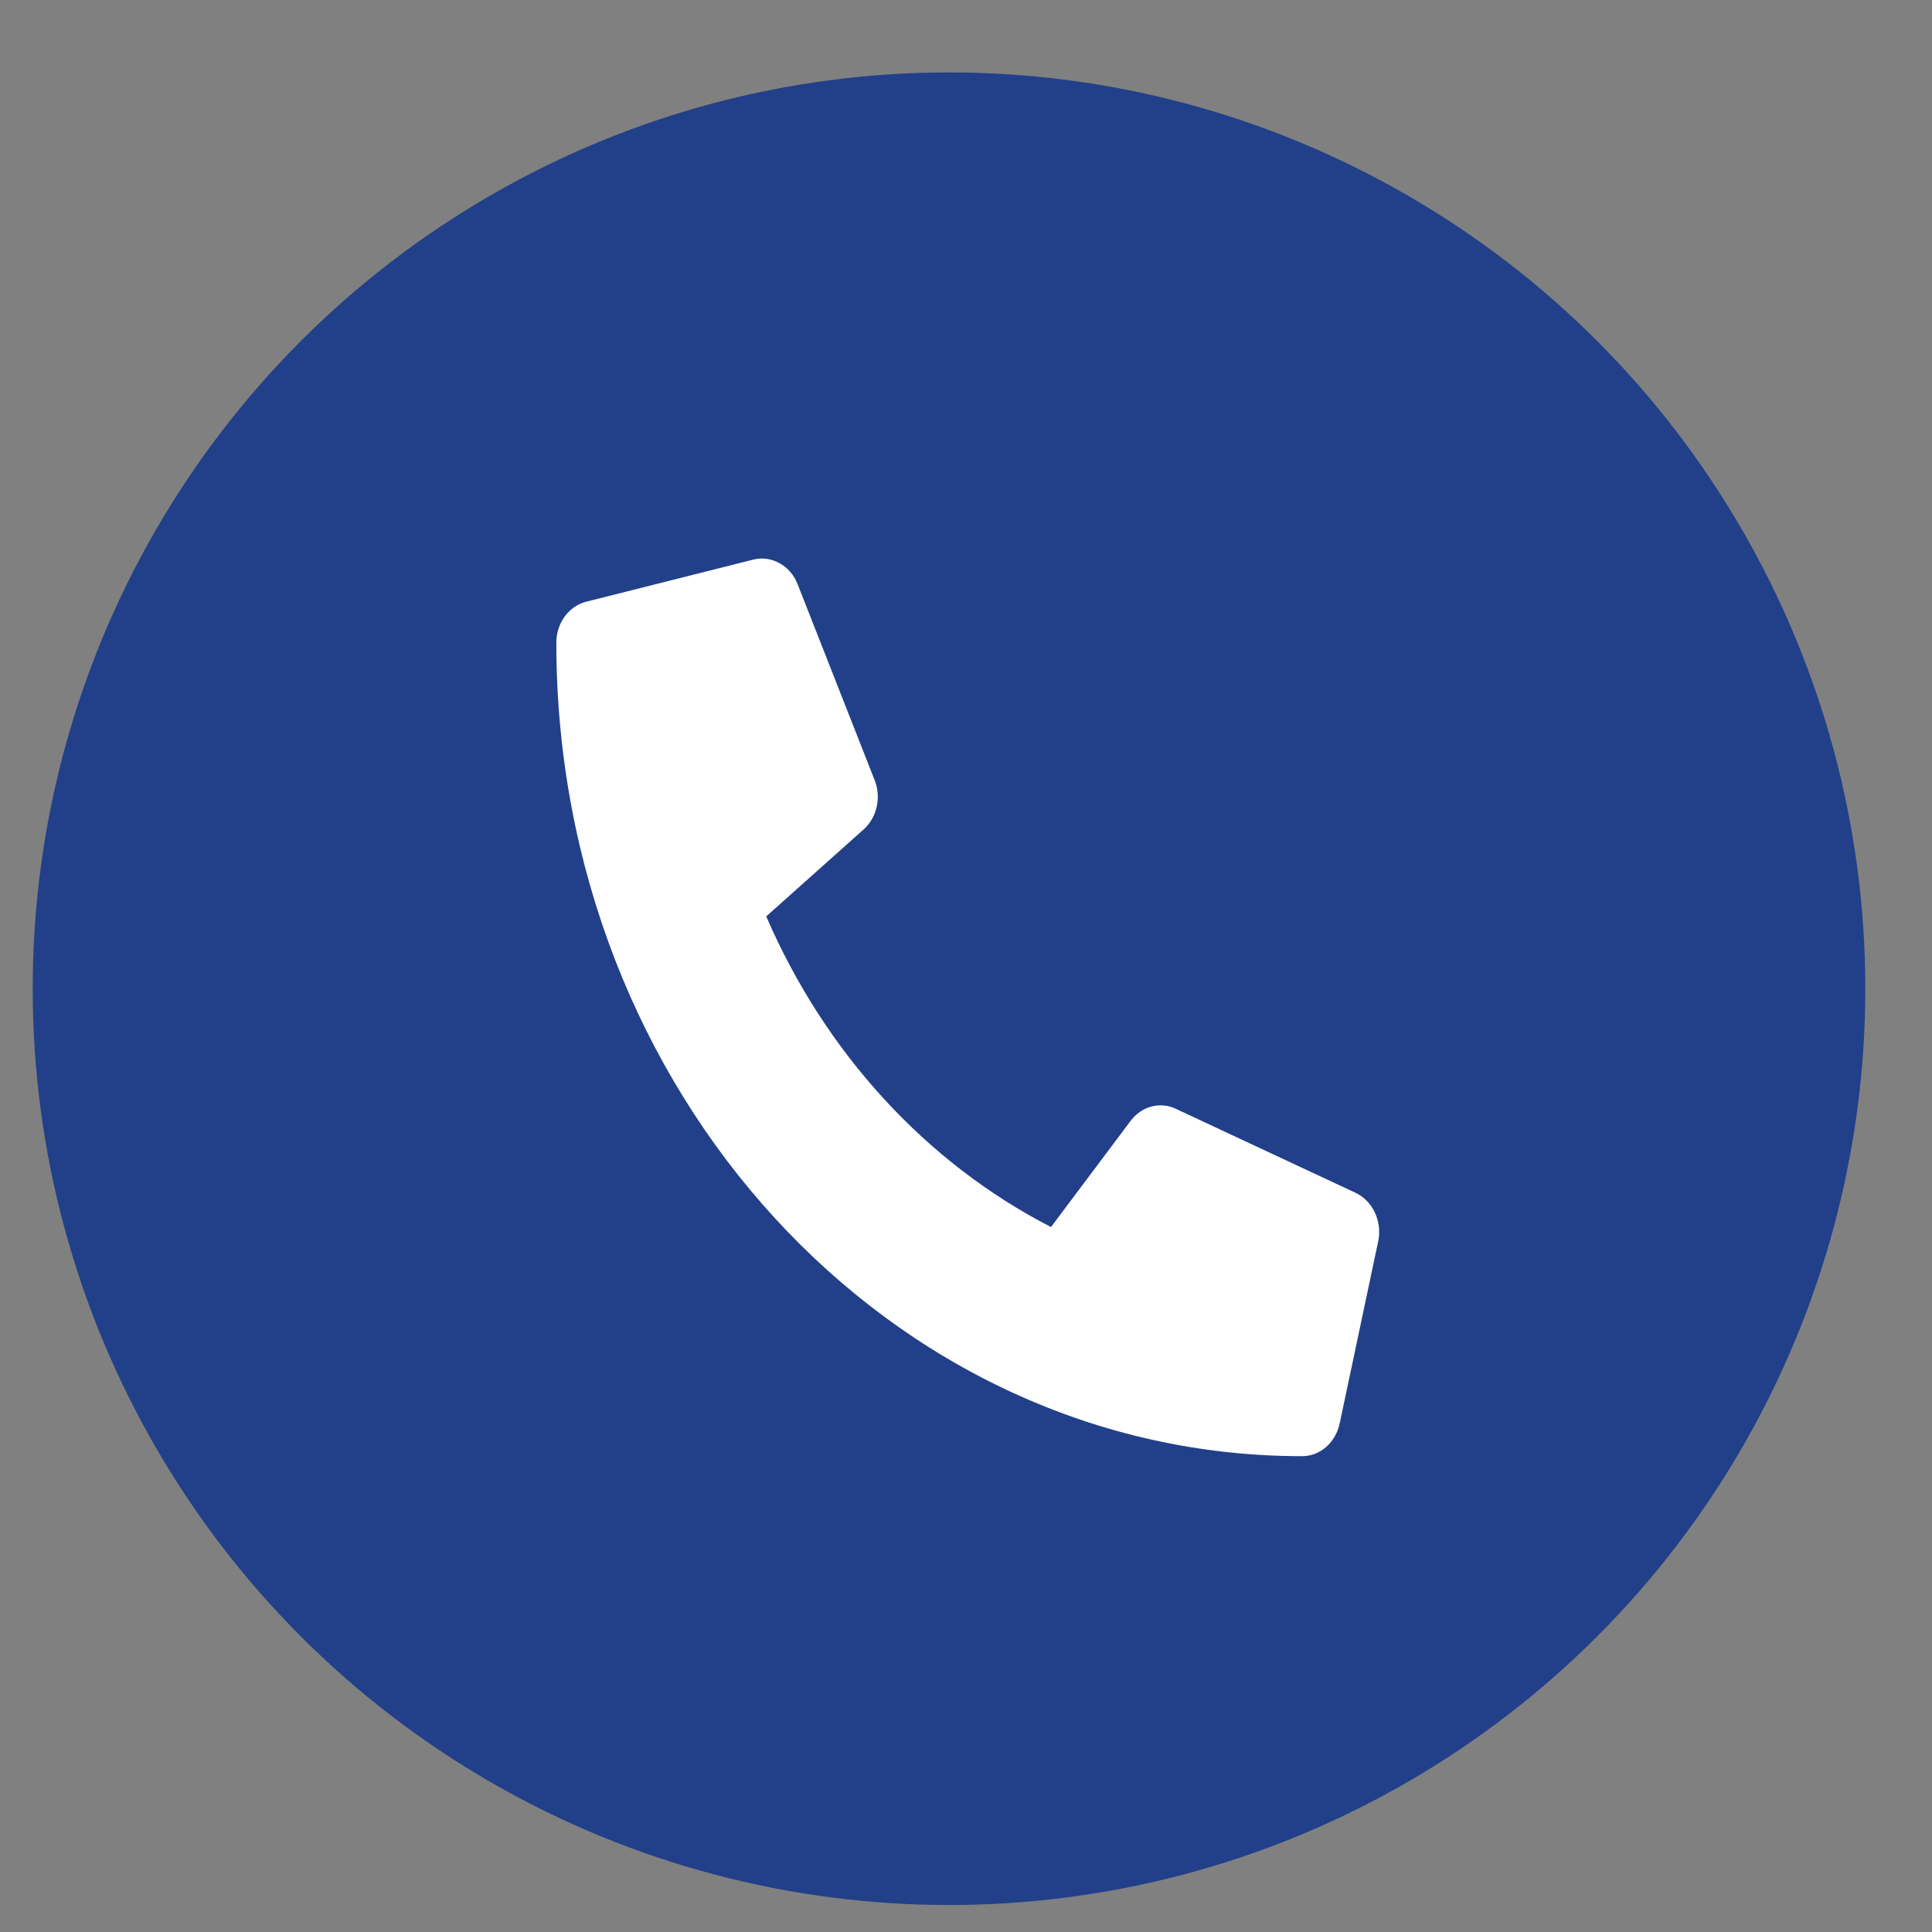
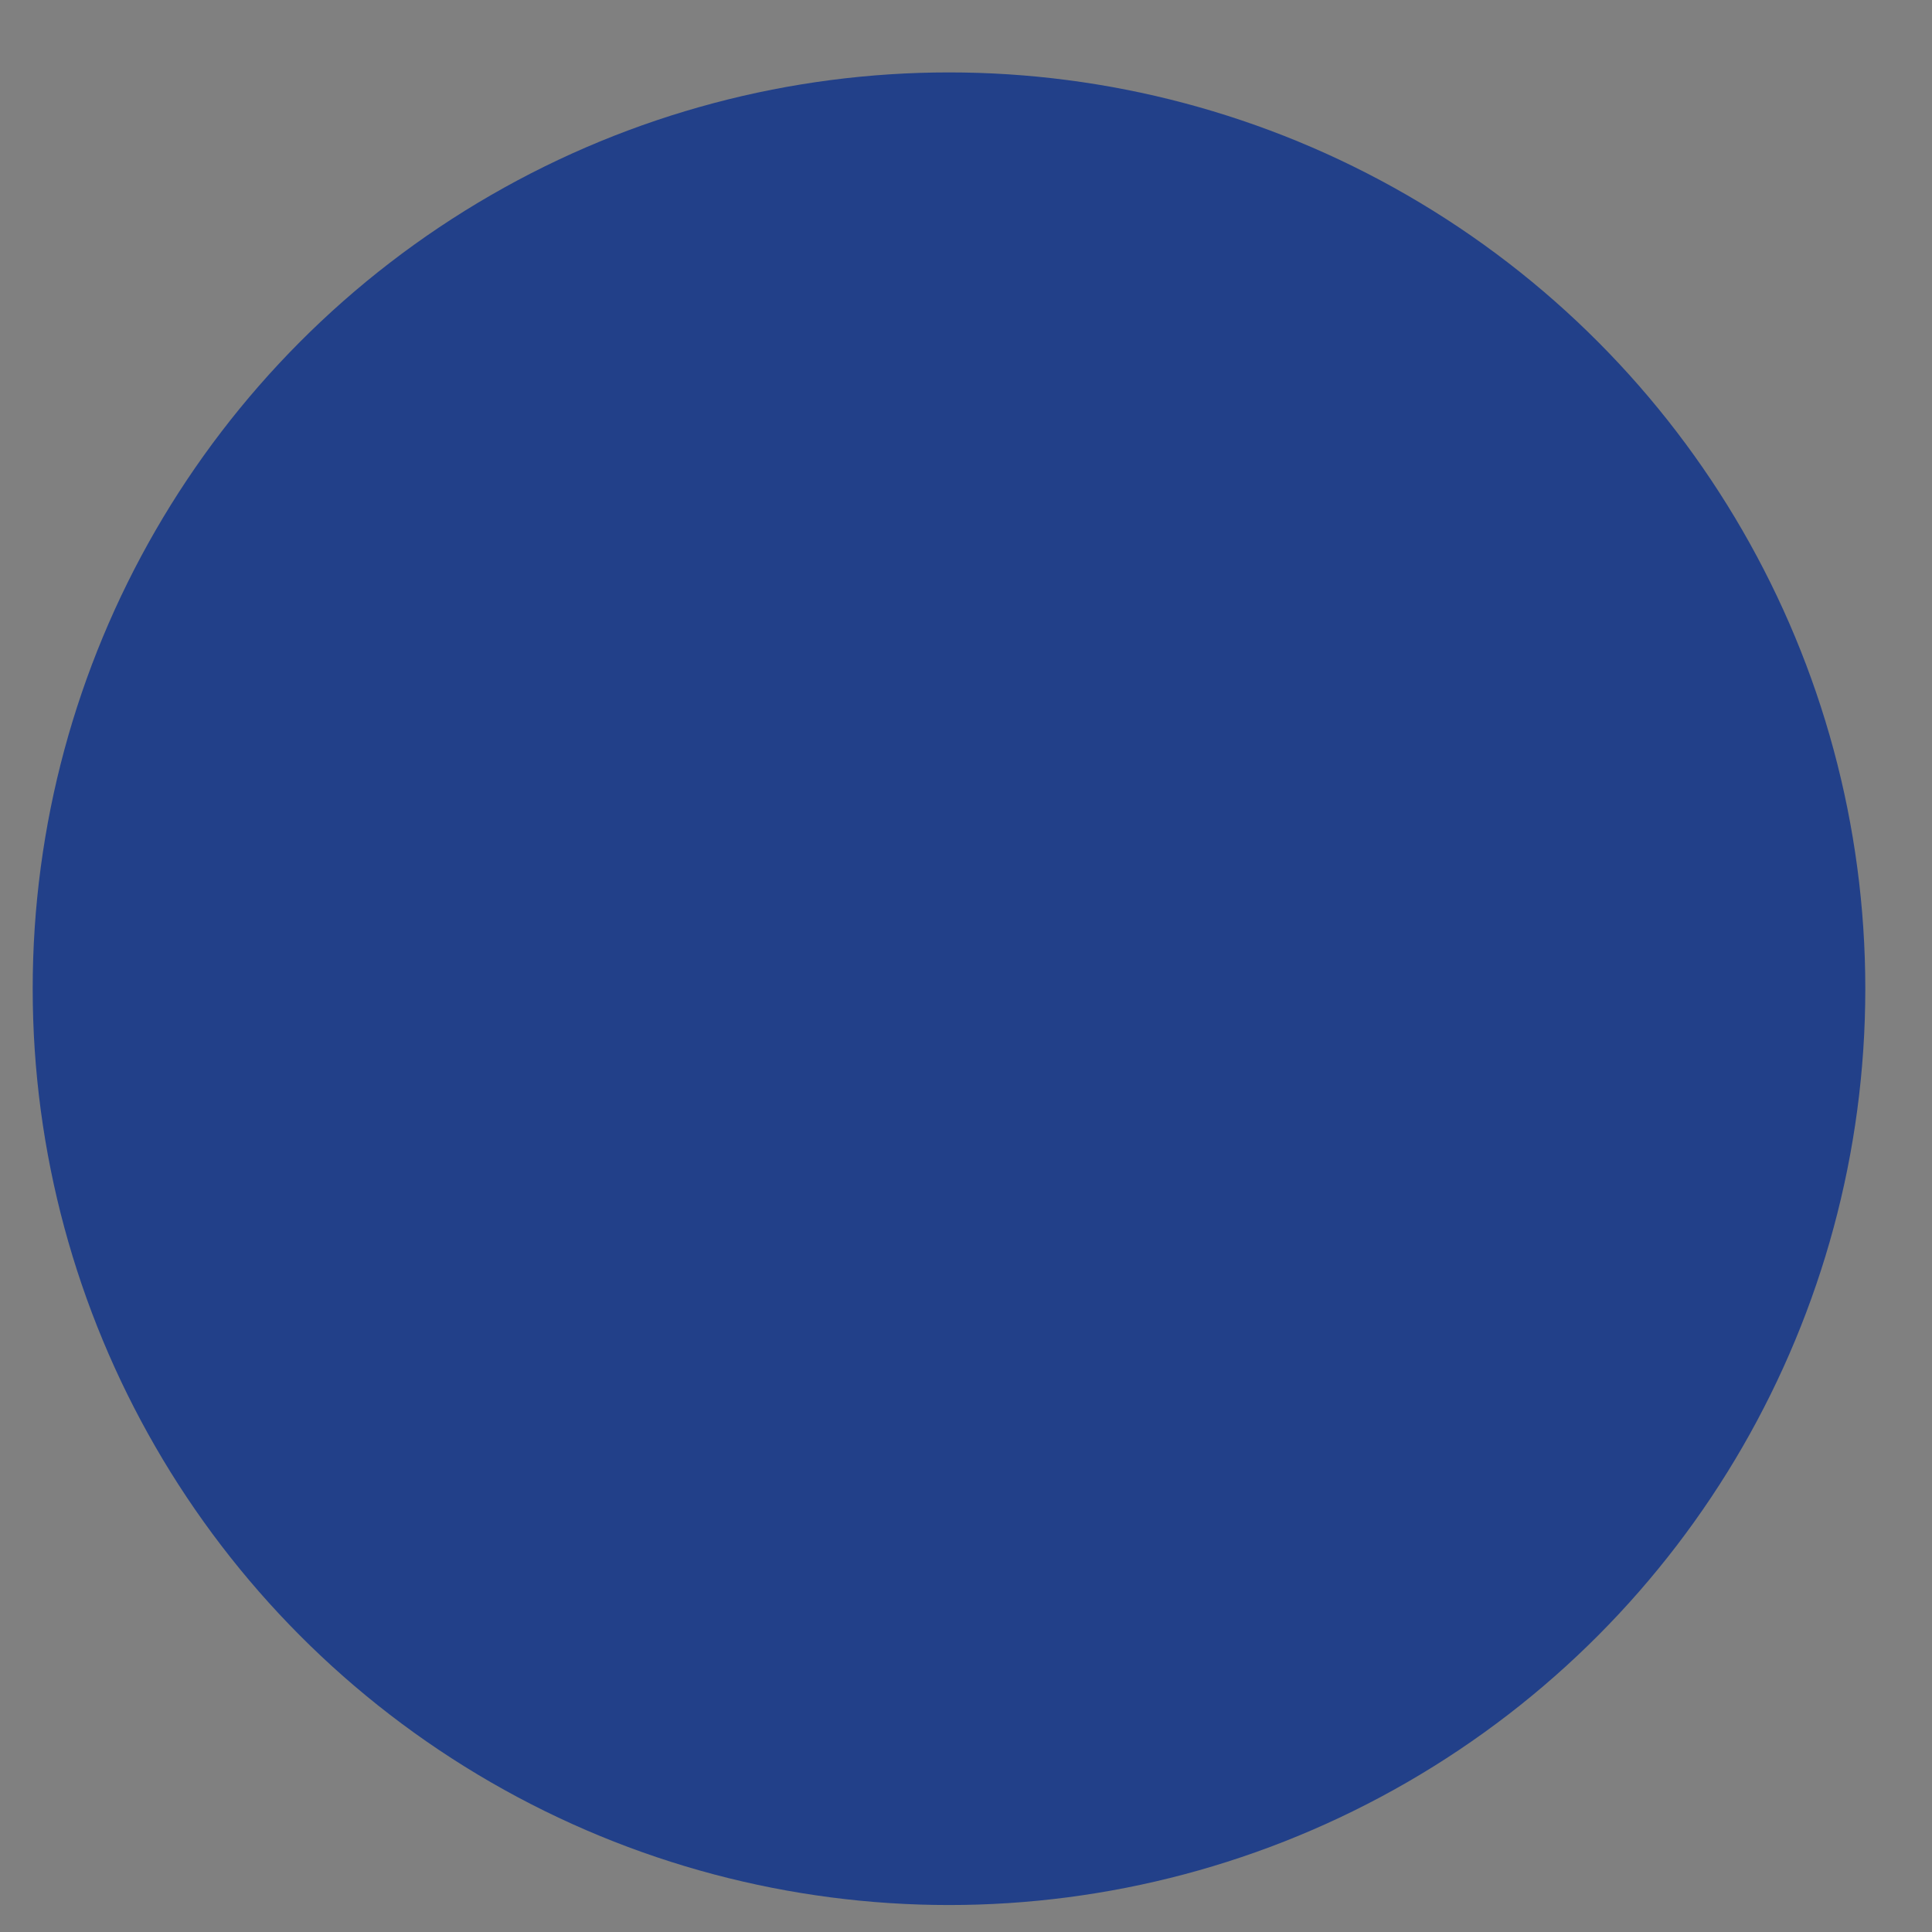
<svg xmlns="http://www.w3.org/2000/svg" width="25" height="25" viewBox="0 0 25 25" fill="none">
  <rect x="0" y="0" width="25" height="25" fill="#808080" stroke="none" />
  <circle cx="12.28" cy="12.794" r="11.857" fill="#224089" />
-   <path d="M17.543 15.436L15.213 14.347C15.114 14.3 15.003 14.291 14.898 14.319C14.793 14.347 14.7 14.412 14.631 14.503L13.6 15.878C11.981 15.045 10.678 13.624 9.915 11.858L11.175 10.733C11.259 10.658 11.318 10.556 11.344 10.441C11.37 10.327 11.361 10.206 11.319 10.098L10.32 7.557C10.274 7.44 10.191 7.344 10.086 7.287C9.982 7.229 9.863 7.213 9.748 7.241L7.586 7.786C7.476 7.814 7.378 7.881 7.307 7.978C7.237 8.074 7.199 8.193 7.199 8.317C7.199 14.136 11.522 18.843 16.848 18.843C16.961 18.843 17.071 18.802 17.159 18.725C17.247 18.648 17.309 18.541 17.335 18.421L17.834 16.062C17.86 15.937 17.845 15.806 17.791 15.691C17.738 15.577 17.65 15.487 17.543 15.436Z" fill="white" />
</svg>